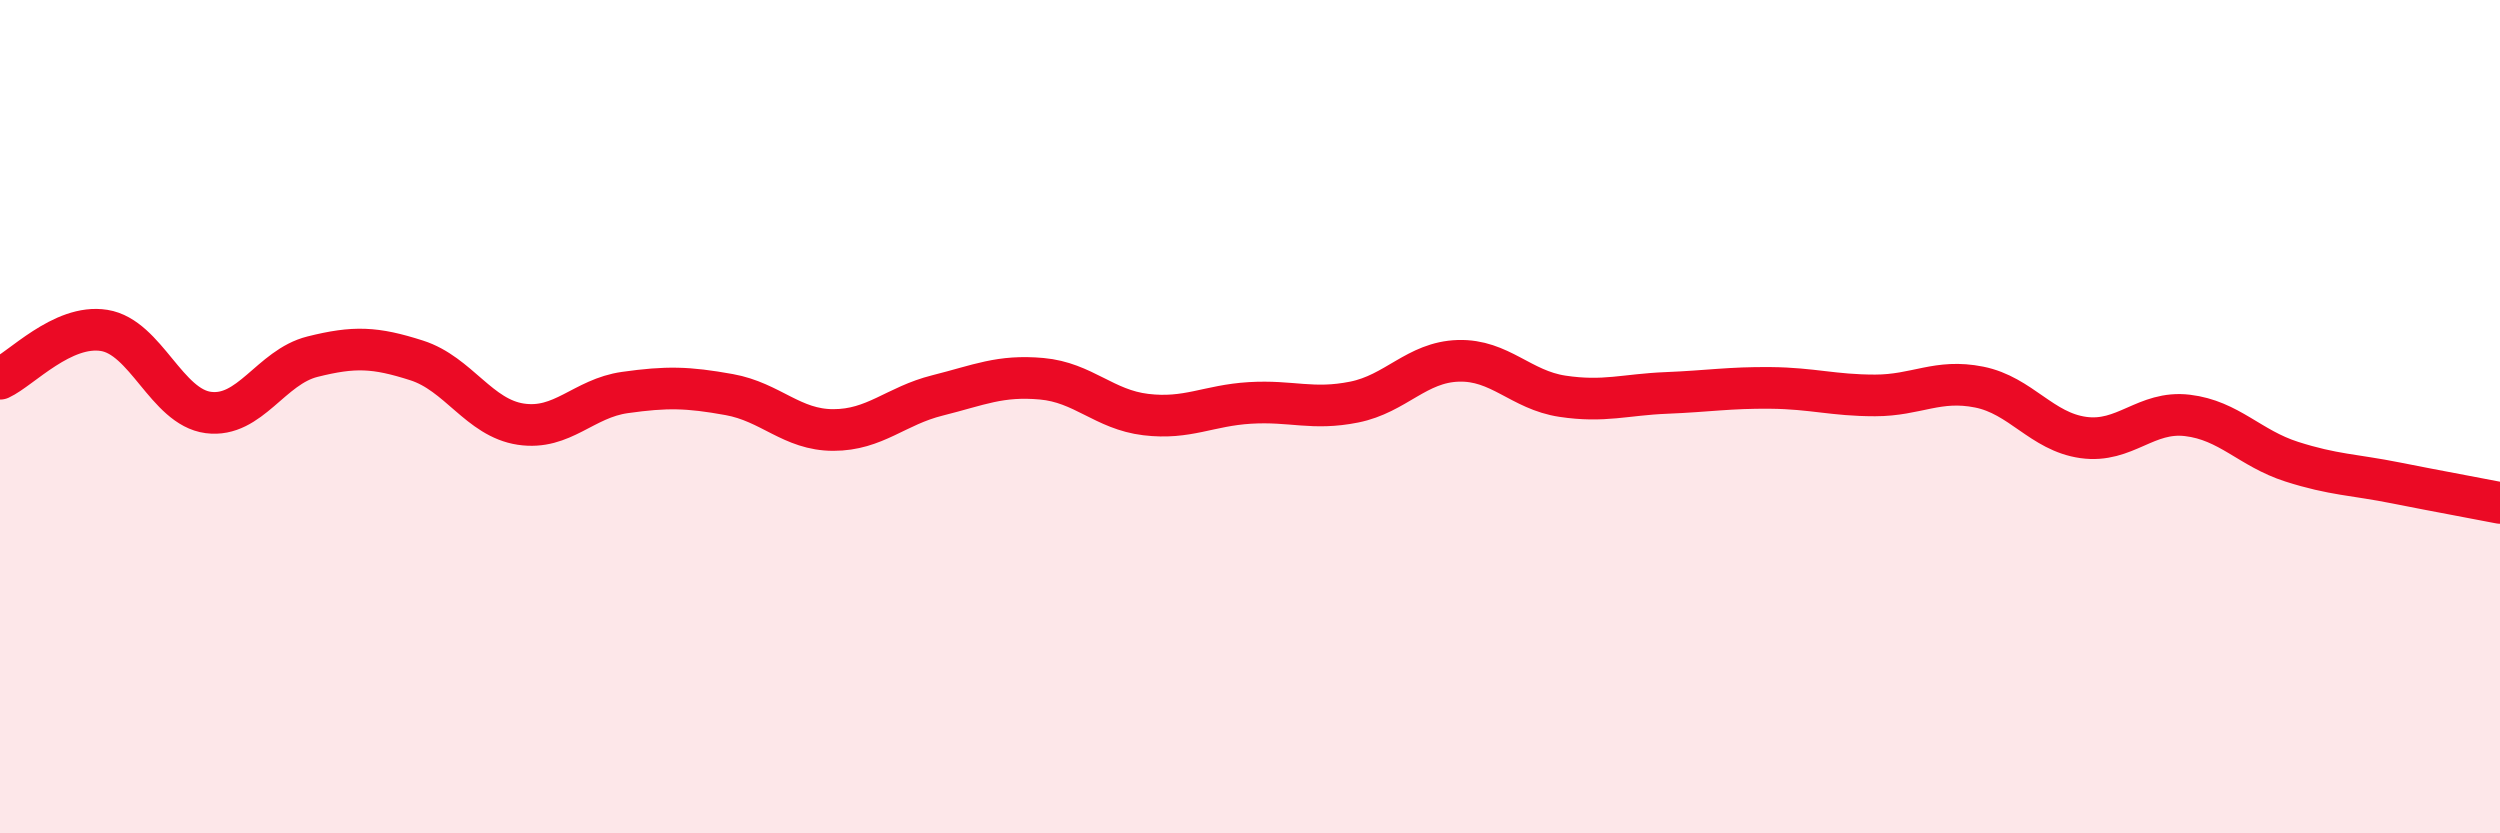
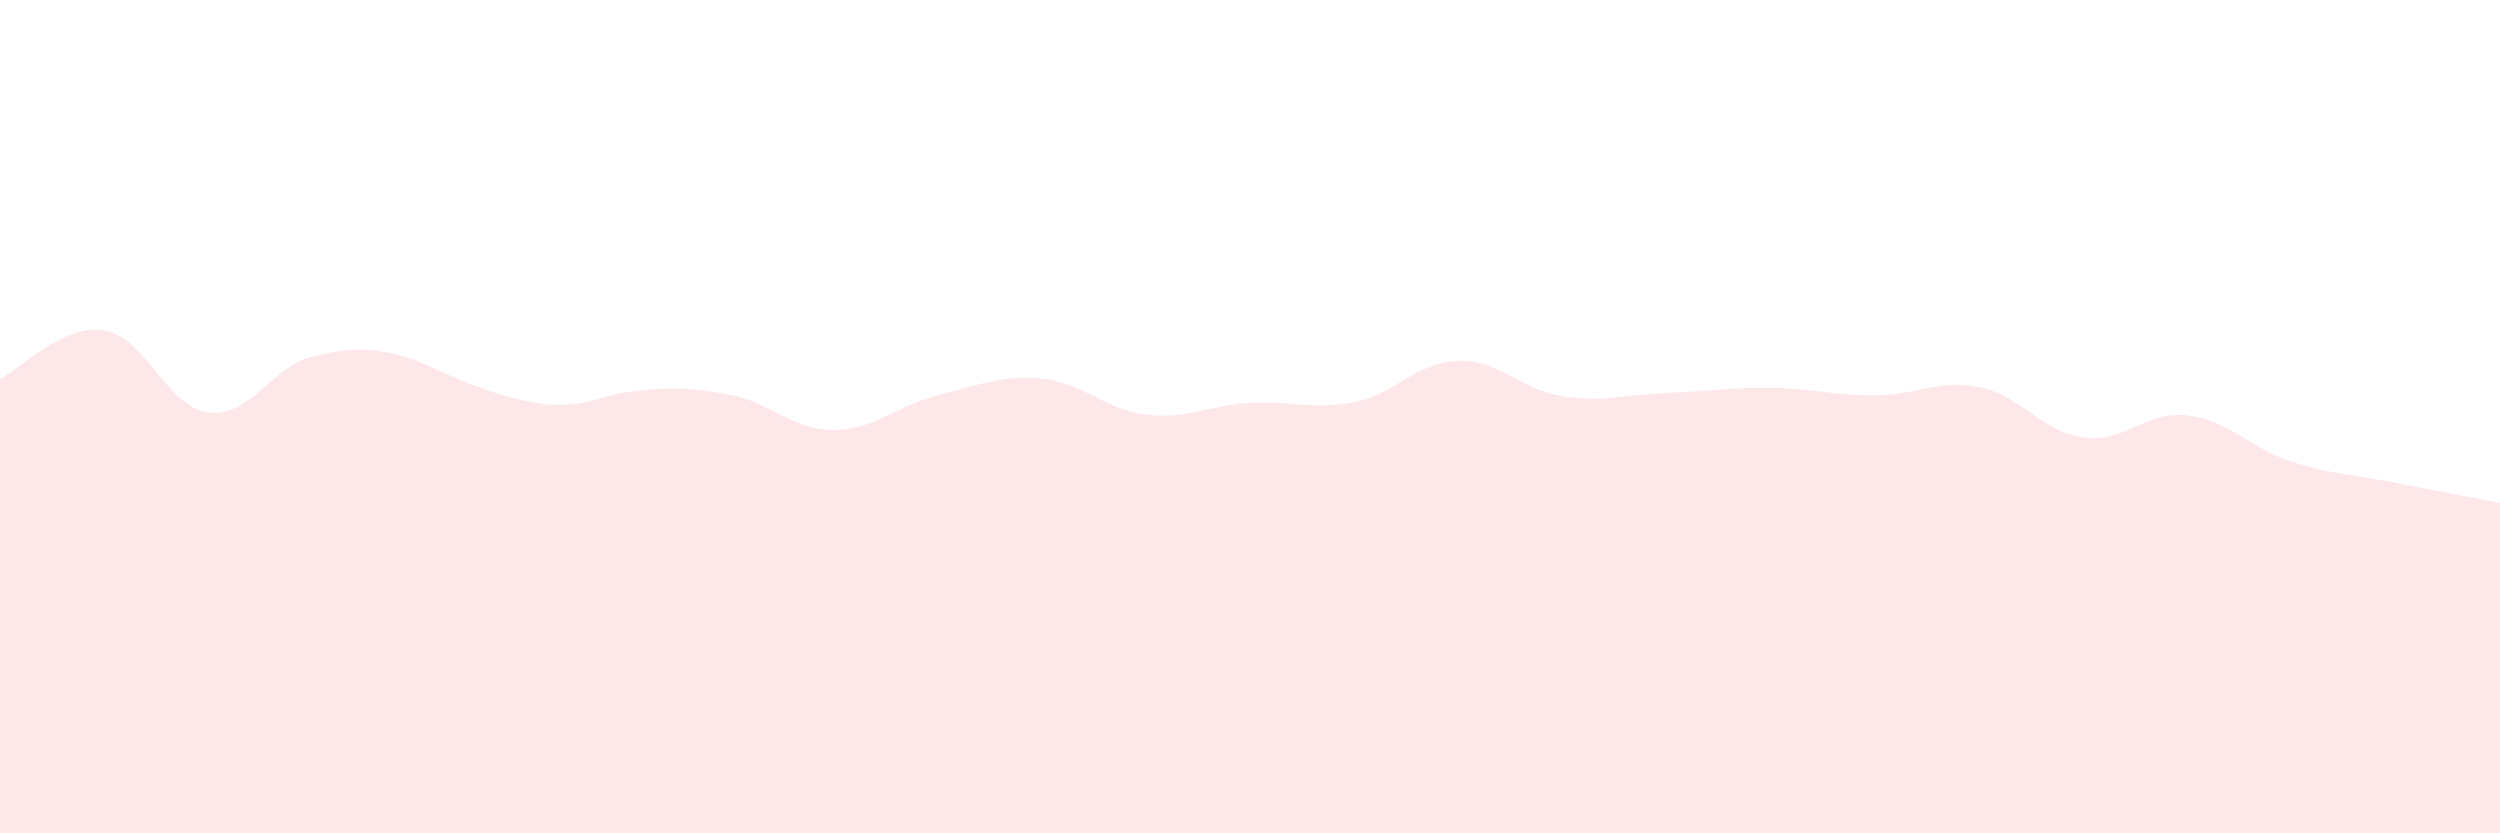
<svg xmlns="http://www.w3.org/2000/svg" width="60" height="20" viewBox="0 0 60 20">
-   <path d="M 0,9.09 C 0.5,8.86 1.5,7.77 2.5,7.93 C 3.5,8.09 4,9.77 5,9.9 C 6,10.03 6.5,8.81 7.5,8.56 C 8.5,8.31 9,8.33 10,8.65 C 11,8.97 11.5,10.03 12.5,10.18 C 13.5,10.33 14,9.56 15,9.42 C 16,9.28 16.5,9.29 17.5,9.47 C 18.5,9.65 19,10.32 20,10.32 C 21,10.32 21.5,9.74 22.5,9.49 C 23.5,9.24 24,9 25,9.09 C 26,9.18 26.5,9.83 27.5,9.95 C 28.5,10.07 29,9.73 30,9.67 C 31,9.61 31.5,9.85 32.5,9.65 C 33.5,9.45 34,8.69 35,8.66 C 36,8.63 36.5,9.36 37.5,9.51 C 38.5,9.66 39,9.47 40,9.43 C 41,9.39 41.5,9.3 42.5,9.31 C 43.5,9.32 44,9.49 45,9.49 C 46,9.49 46.5,9.09 47.5,9.29 C 48.5,9.49 49,10.36 50,10.5 C 51,10.64 51.5,9.85 52.5,9.97 C 53.5,10.09 54,10.76 55,11.08 C 56,11.4 56.5,11.39 57.5,11.59 C 58.5,11.79 59.5,11.97 60,12.07L60 20L0 20Z" fill="#EB0A25" opacity="0.1" stroke-linecap="round" stroke-linejoin="round" />
-   <path d="M 0,9.09 C 0.5,8.86 1.5,7.77 2.5,7.93 C 3.5,8.09 4,9.77 5,9.9 C 6,10.03 6.5,8.81 7.5,8.56 C 8.5,8.31 9,8.33 10,8.65 C 11,8.97 11.5,10.03 12.5,10.18 C 13.5,10.33 14,9.56 15,9.42 C 16,9.28 16.5,9.29 17.5,9.47 C 18.5,9.65 19,10.32 20,10.32 C 21,10.32 21.5,9.74 22.5,9.49 C 23.5,9.24 24,9 25,9.09 C 26,9.18 26.5,9.83 27.5,9.95 C 28.5,10.07 29,9.73 30,9.67 C 31,9.61 31.5,9.85 32.5,9.65 C 33.5,9.45 34,8.69 35,8.66 C 36,8.63 36.5,9.36 37.5,9.51 C 38.5,9.66 39,9.47 40,9.43 C 41,9.39 41.5,9.3 42.5,9.31 C 43.5,9.32 44,9.49 45,9.49 C 46,9.49 46.5,9.09 47.5,9.29 C 48.5,9.49 49,10.36 50,10.5 C 51,10.64 51.5,9.85 52.5,9.97 C 53.5,10.09 54,10.76 55,11.08 C 56,11.4 56.5,11.39 57.5,11.59 C 58.5,11.79 59.5,11.97 60,12.07" stroke="#EB0A25" stroke-width="1" fill="none" stroke-linecap="round" stroke-linejoin="round" />
+   <path d="M 0,9.09 C 0.5,8.86 1.5,7.77 2.5,7.93 C 3.5,8.09 4,9.77 5,9.9 C 6,10.03 6.5,8.81 7.5,8.56 C 8.5,8.31 9,8.33 10,8.65 C 13.5,10.33 14,9.56 15,9.42 C 16,9.28 16.5,9.29 17.5,9.47 C 18.5,9.65 19,10.32 20,10.32 C 21,10.32 21.5,9.74 22.5,9.49 C 23.5,9.24 24,9 25,9.09 C 26,9.18 26.5,9.83 27.5,9.95 C 28.5,10.07 29,9.73 30,9.67 C 31,9.61 31.5,9.85 32.5,9.65 C 33.5,9.45 34,8.69 35,8.66 C 36,8.63 36.5,9.36 37.5,9.51 C 38.5,9.66 39,9.47 40,9.43 C 41,9.39 41.5,9.3 42.5,9.31 C 43.5,9.32 44,9.49 45,9.49 C 46,9.49 46.5,9.09 47.5,9.29 C 48.5,9.49 49,10.36 50,10.5 C 51,10.64 51.5,9.85 52.5,9.97 C 53.5,10.09 54,10.76 55,11.08 C 56,11.4 56.5,11.39 57.5,11.59 C 58.5,11.79 59.5,11.97 60,12.07L60 20L0 20Z" fill="#EB0A25" opacity="0.1" stroke-linecap="round" stroke-linejoin="round" />
</svg>